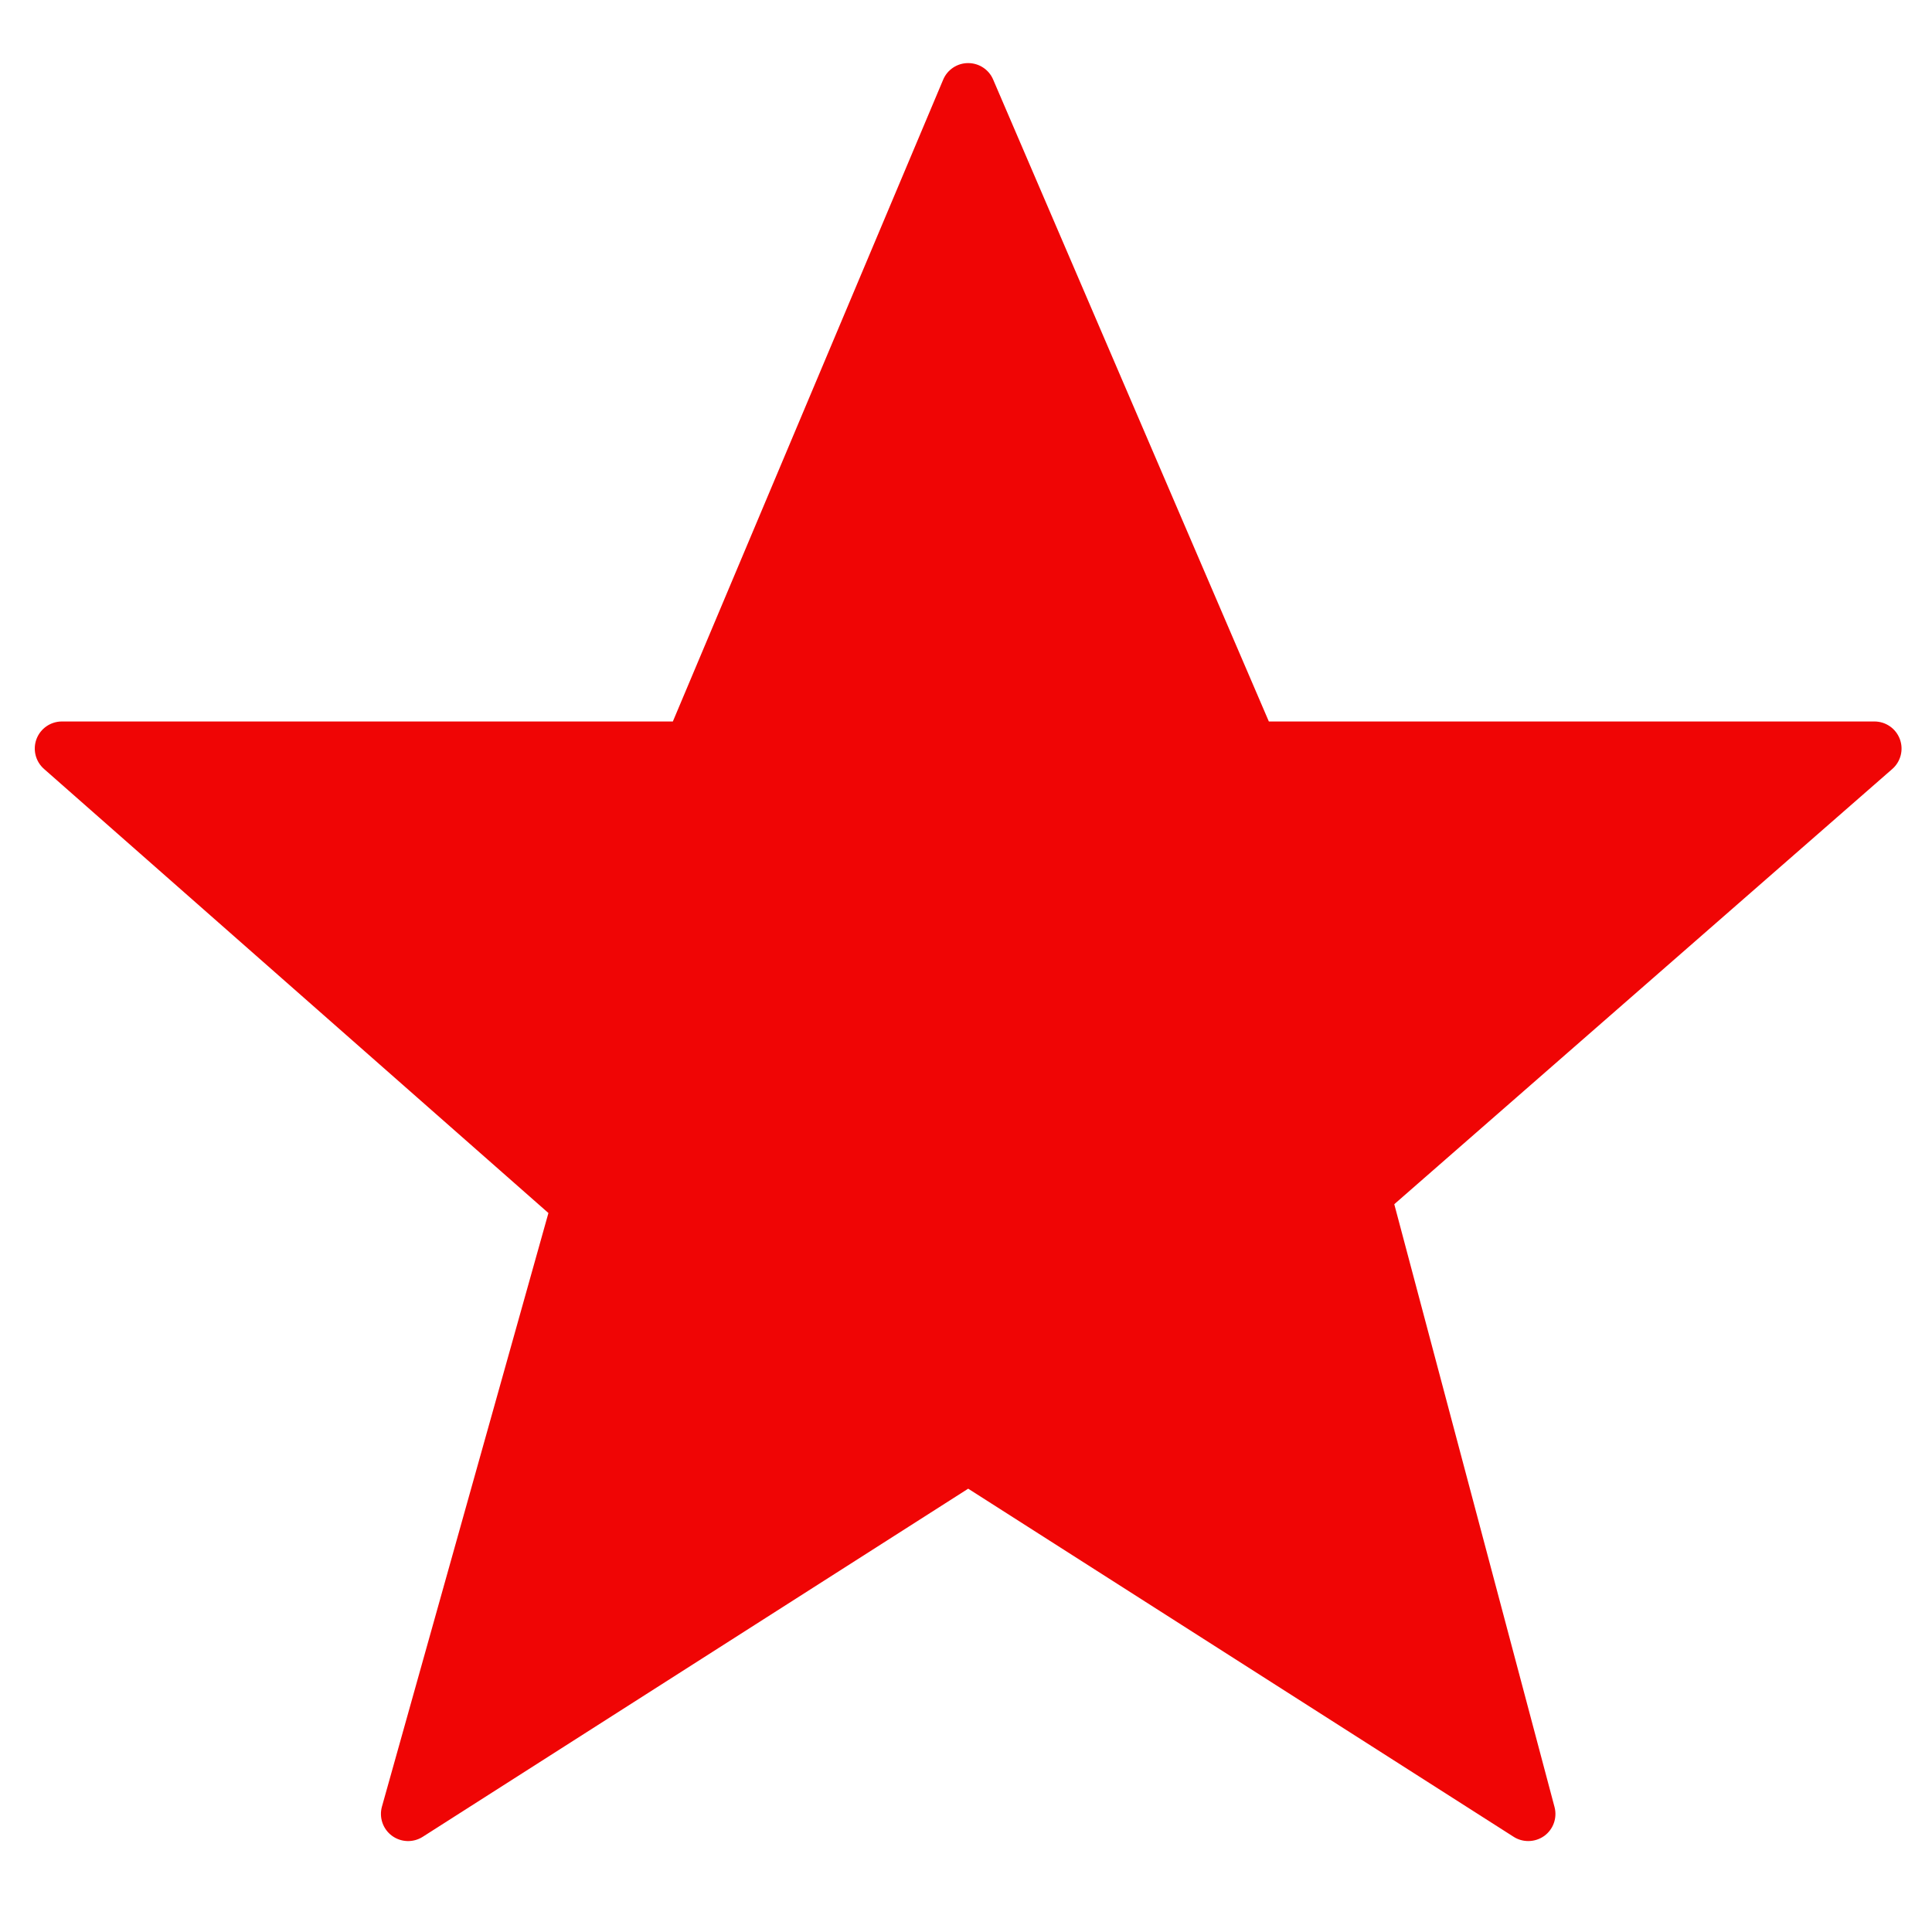
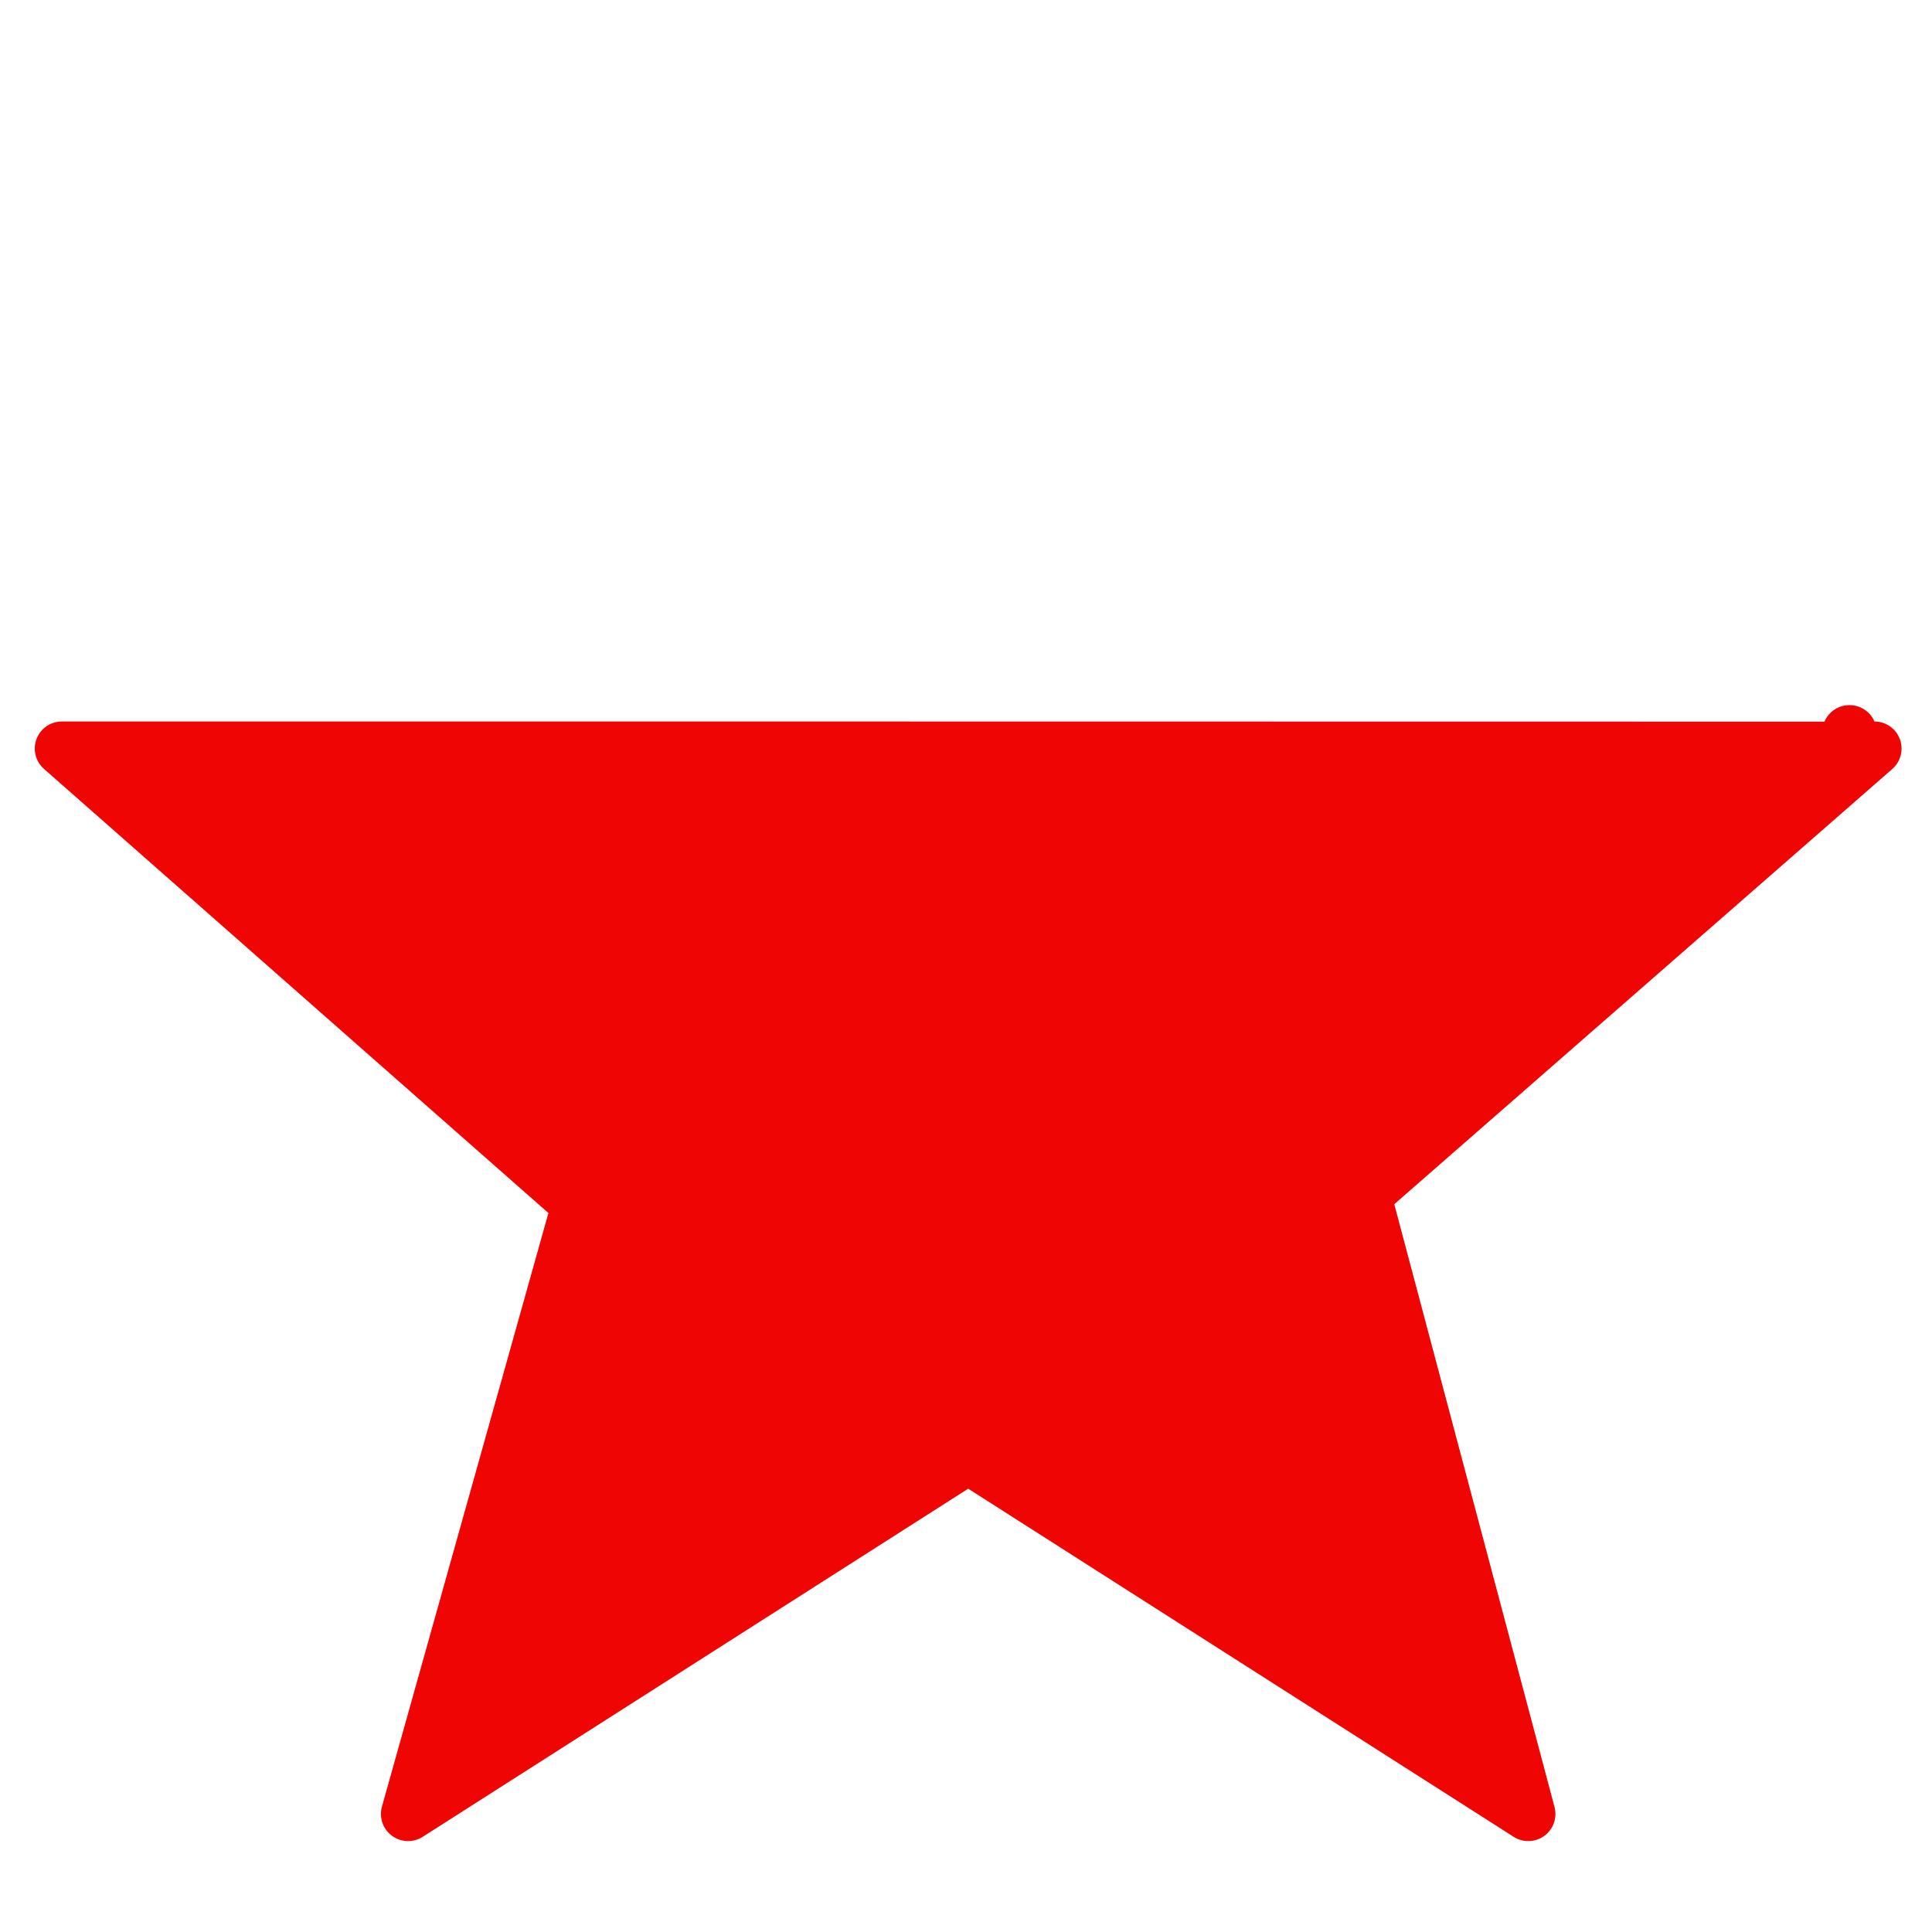
<svg xmlns="http://www.w3.org/2000/svg" t="1649928599251" class="icon" viewBox="0 0 1024 1024" version="1.1" p-id="5233" width="32" height="32">
  <defs>
    <style type="text/css">@font-face { font-family: feedback-iconfont; src: url("//at.alicdn.com/t/font_1031158_u69w8yhxdu.woff2?t=1630033759944") format("woff2"), url("//at.alicdn.com/t/font_1031158_u69w8yhxdu.woff?t=1630033759944") format("woff"), url("//at.alicdn.com/t/font_1031158_u69w8yhxdu.ttf?t=1630033759944") format("truetype"); }
</style>
  </defs>
-   <path d="M1006.942 391.709c-2.109-5.599-7.459-9.31-13.459-9.31L672.516 382.398 526.368 42.118c-2.252-5.263-7.455-8.675-13.206-8.675-0.022 0-0.043 0-0.043 0-5.772 0-10.975 3.451-13.21 8.762L356.626 382.399 32.821 382.399c-5.983 0-11.355 3.71-13.459 9.271-2.109 5.604-0.548 11.919 3.96 15.88L290.673 642.931l-88.24 314.625c-1.601 5.729 0.505 11.88 5.289 15.418 4.78 3.538 11.247 3.792 16.303 0.591l289.138-184.53 289.134 184.53c2.359 1.514 5.057 2.23 7.731 2.23 2.989 0 5.962-0.928 8.49-2.739 4.78-3.494 6.928-9.56 5.414-15.293l-84.936-319.508L1002.939 407.593C1007.469 403.633 1009.048 397.313 1006.942 391.709z" p-id="5234" fill="#F00505" />
+   <path d="M1006.942 391.709c-2.109-5.599-7.459-9.31-13.459-9.31c-2.252-5.263-7.455-8.675-13.206-8.675-0.022 0-0.043 0-0.043 0-5.772 0-10.975 3.451-13.21 8.762L356.626 382.399 32.821 382.399c-5.983 0-11.355 3.71-13.459 9.271-2.109 5.604-0.548 11.919 3.96 15.88L290.673 642.931l-88.24 314.625c-1.601 5.729 0.505 11.88 5.289 15.418 4.78 3.538 11.247 3.792 16.303 0.591l289.138-184.53 289.134 184.53c2.359 1.514 5.057 2.23 7.731 2.23 2.989 0 5.962-0.928 8.49-2.739 4.78-3.494 6.928-9.56 5.414-15.293l-84.936-319.508L1002.939 407.593C1007.469 403.633 1009.048 397.313 1006.942 391.709z" p-id="5234" fill="#F00505" />
</svg>